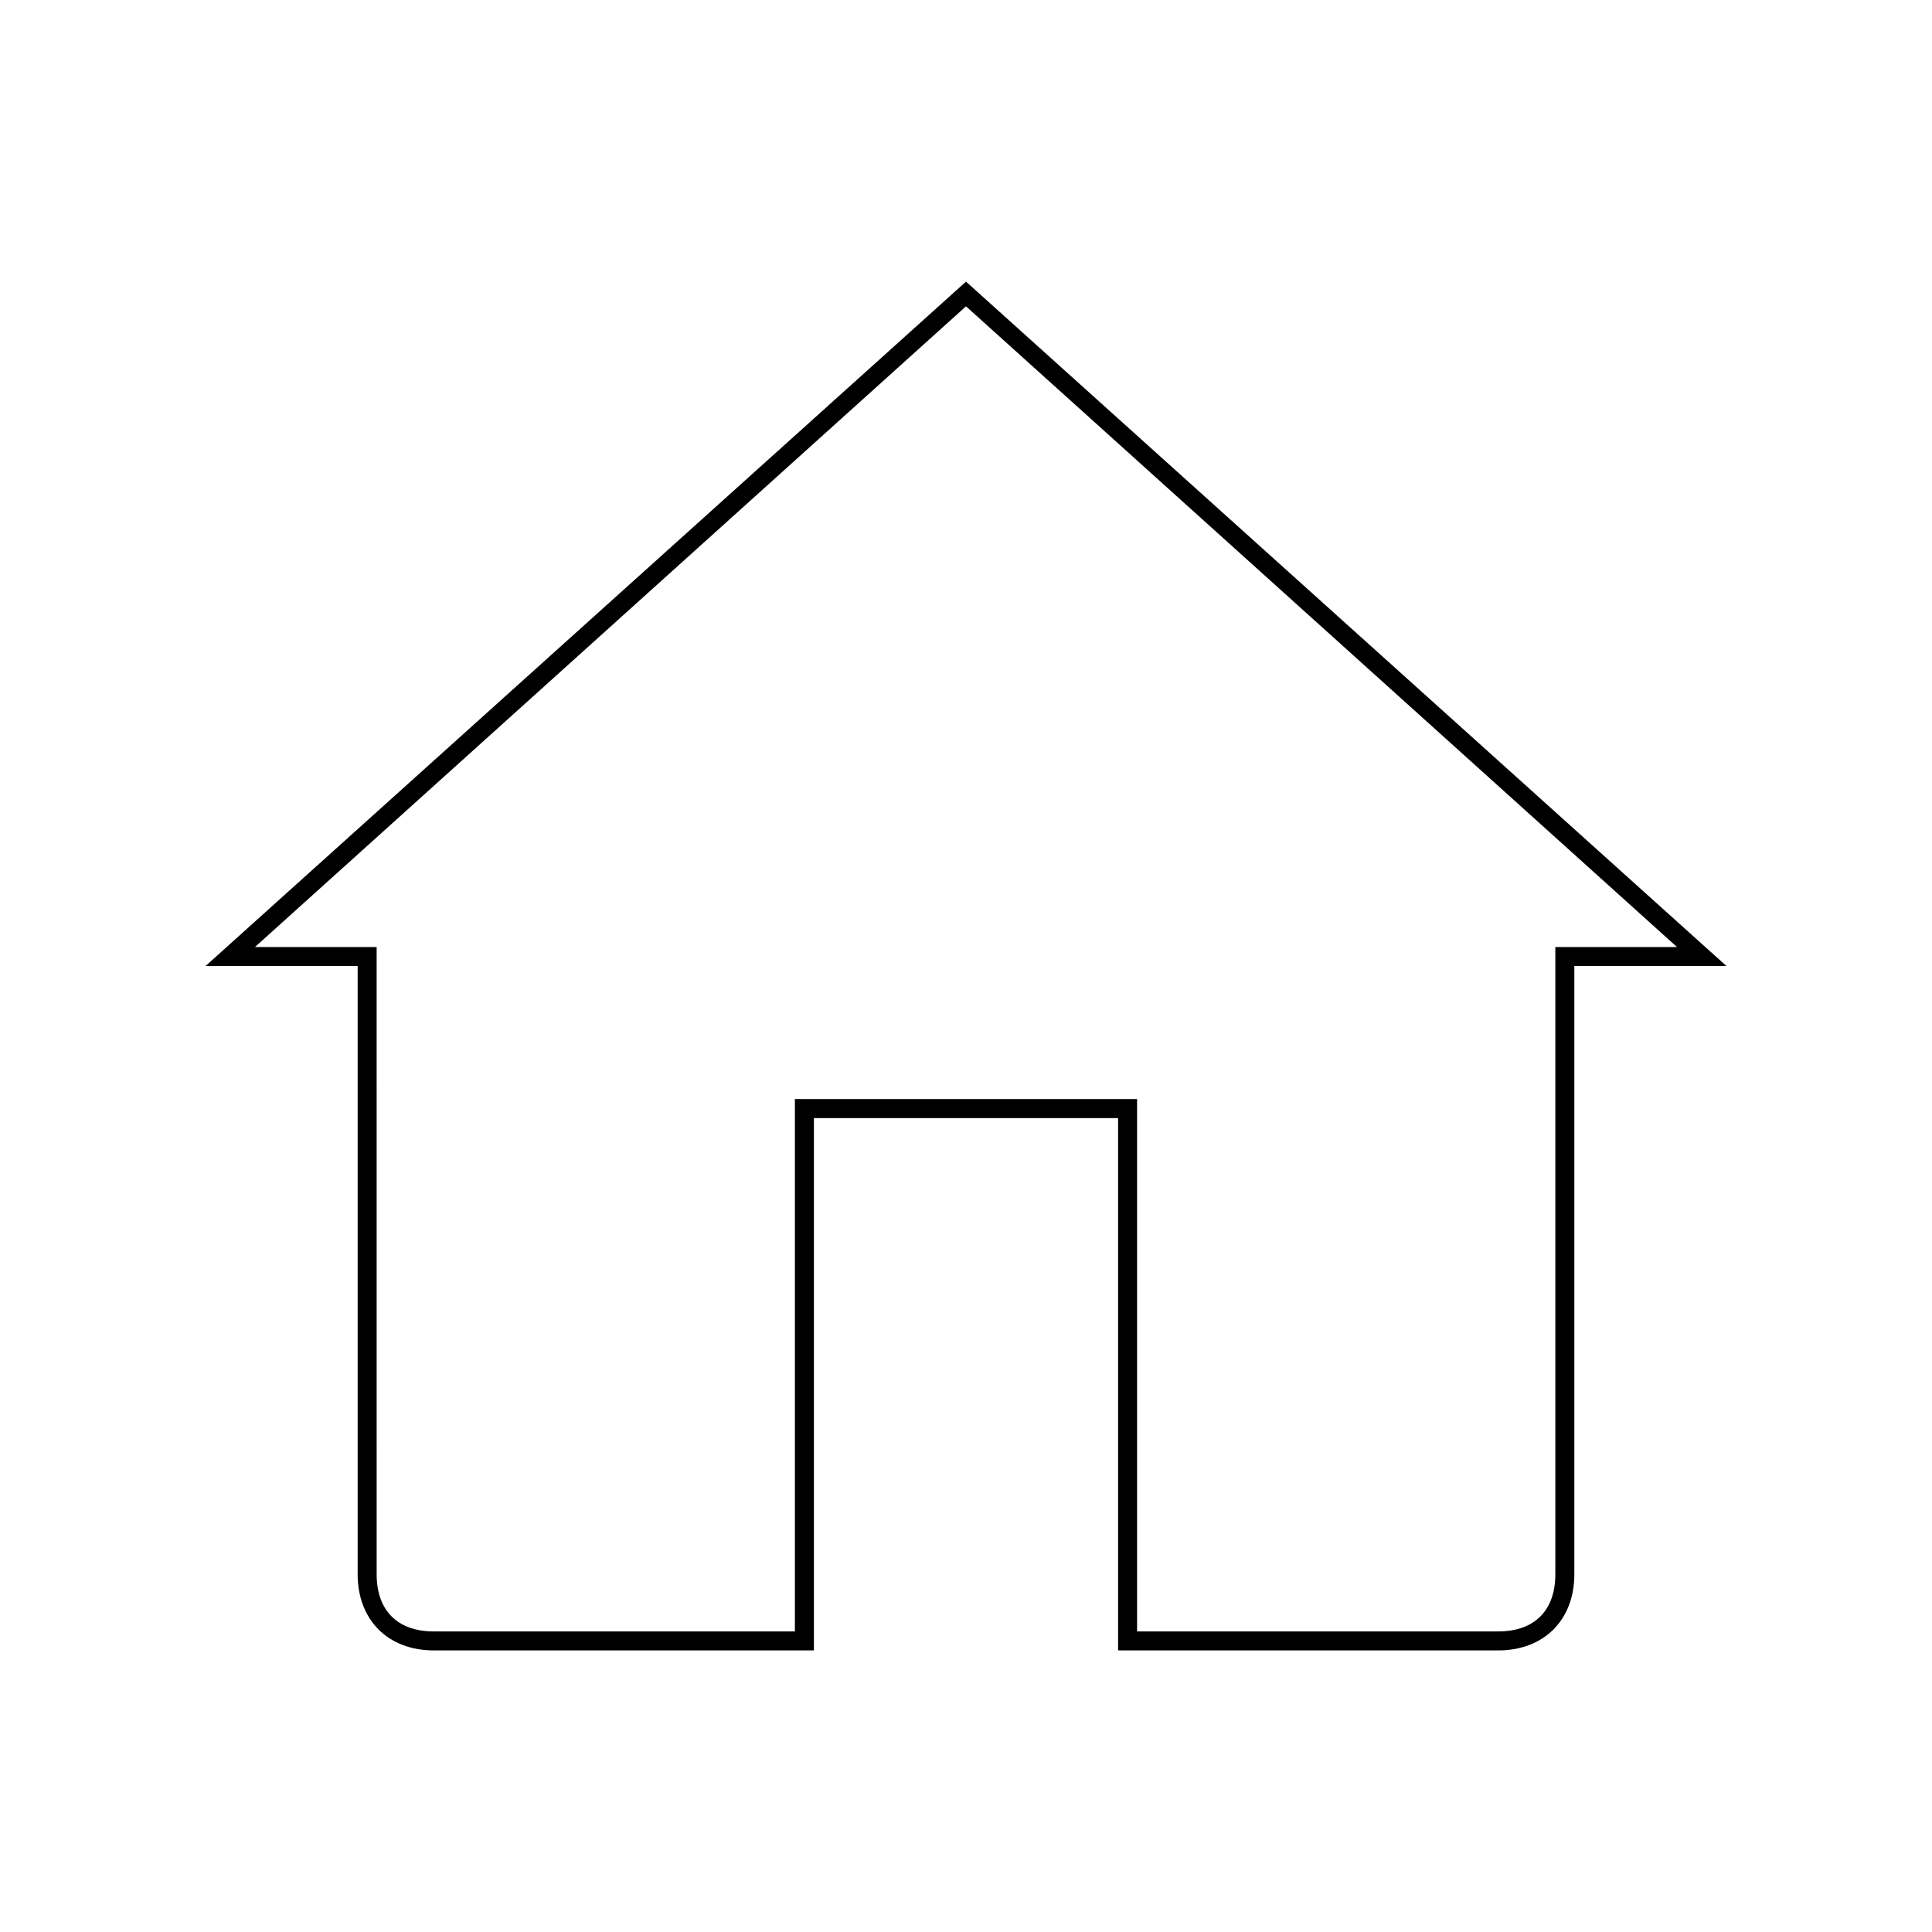
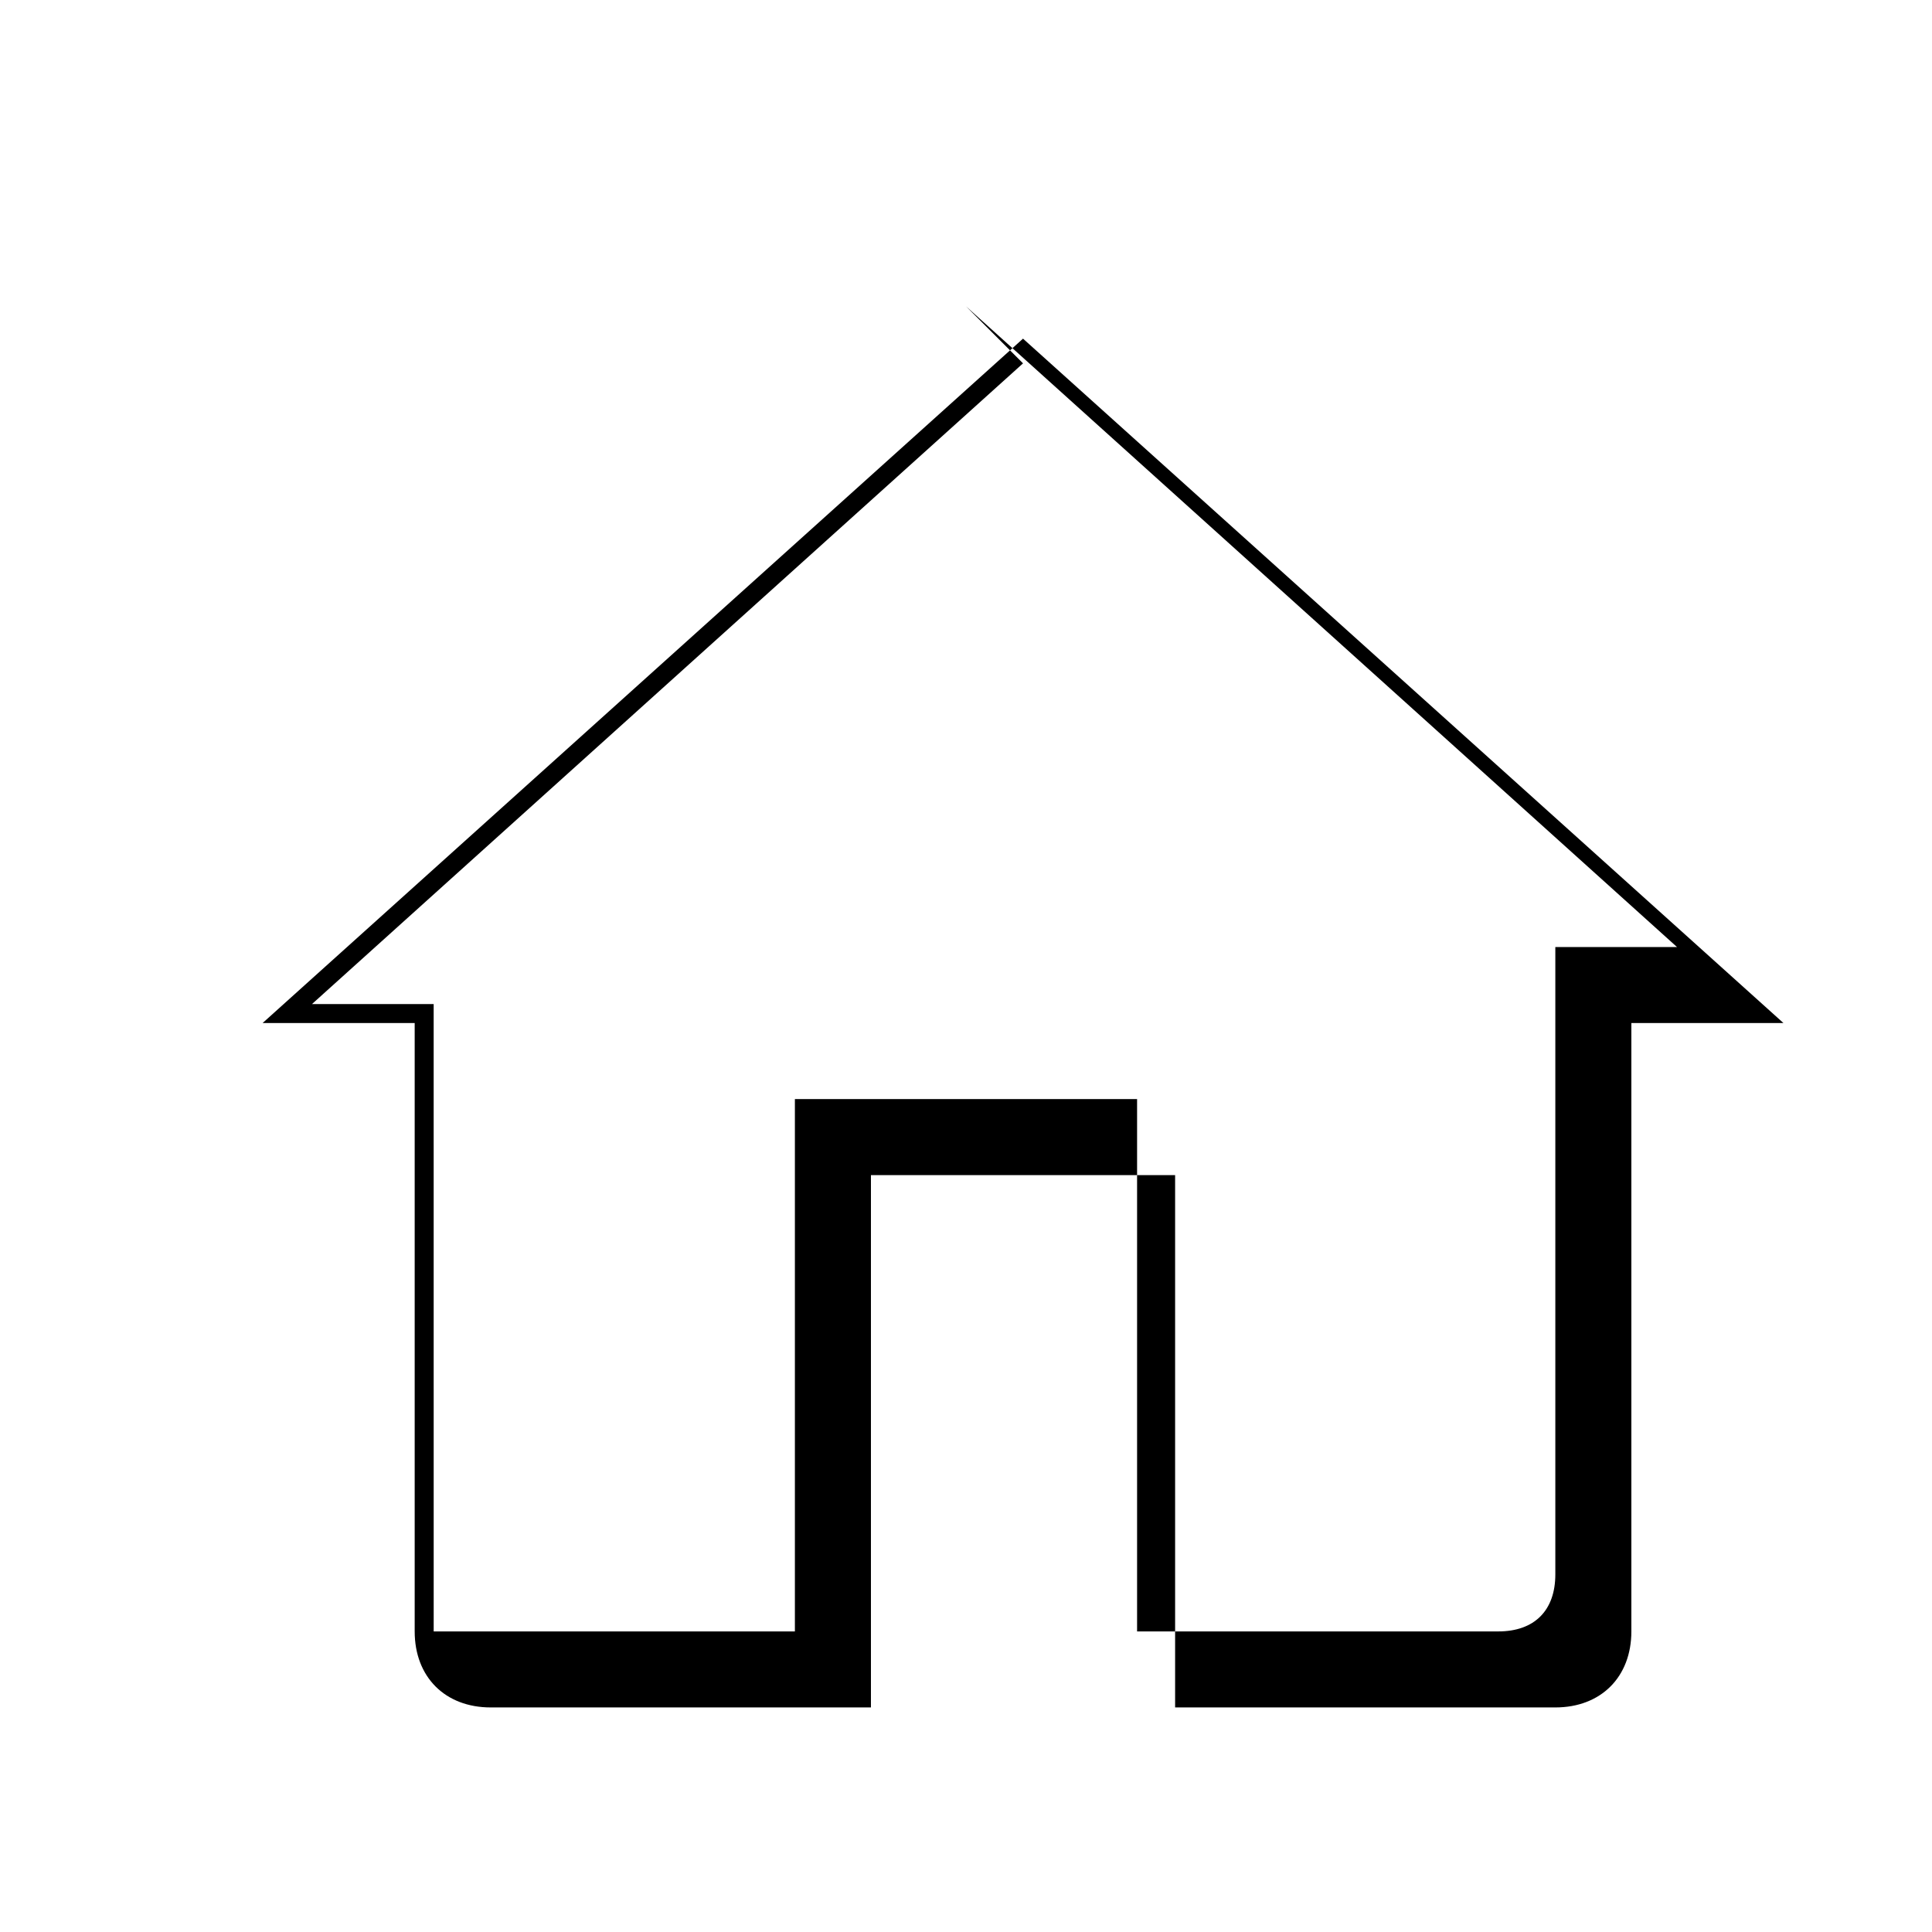
<svg xmlns="http://www.w3.org/2000/svg" fill="#000000" width="800px" height="800px" version="1.1" viewBox="144 144 512 512">
-   <path d="m400 225.18 188.42 169.79h-32.242v166.26c0 9.574-5.543 15.113-15.113 15.113h-95.727v-141.07h-90.684v141.07h-95.723c-9.574 0-15.113-5.543-15.113-15.113l-0.004-161.22v-5.039h-32.246l188.43-169.79m0-6.547-201.52 181.37h40.305v161.22c0 12.09 8.062 20.152 20.152 20.152h100.76v-141.07h80.609v141.07h100.76c12.09 0 20.152-8.062 20.152-20.152v-161.22h40.305z" />
+   <path d="m400 225.18 188.42 169.79h-32.242v166.26c0 9.574-5.543 15.113-15.113 15.113h-95.727v-141.07h-90.684v141.07h-95.723l-0.004-161.22v-5.039h-32.246l188.43-169.79m0-6.547-201.52 181.37h40.305v161.22c0 12.09 8.062 20.152 20.152 20.152h100.76v-141.07h80.609v141.07h100.76c12.09 0 20.152-8.062 20.152-20.152v-161.22h40.305z" />
</svg>